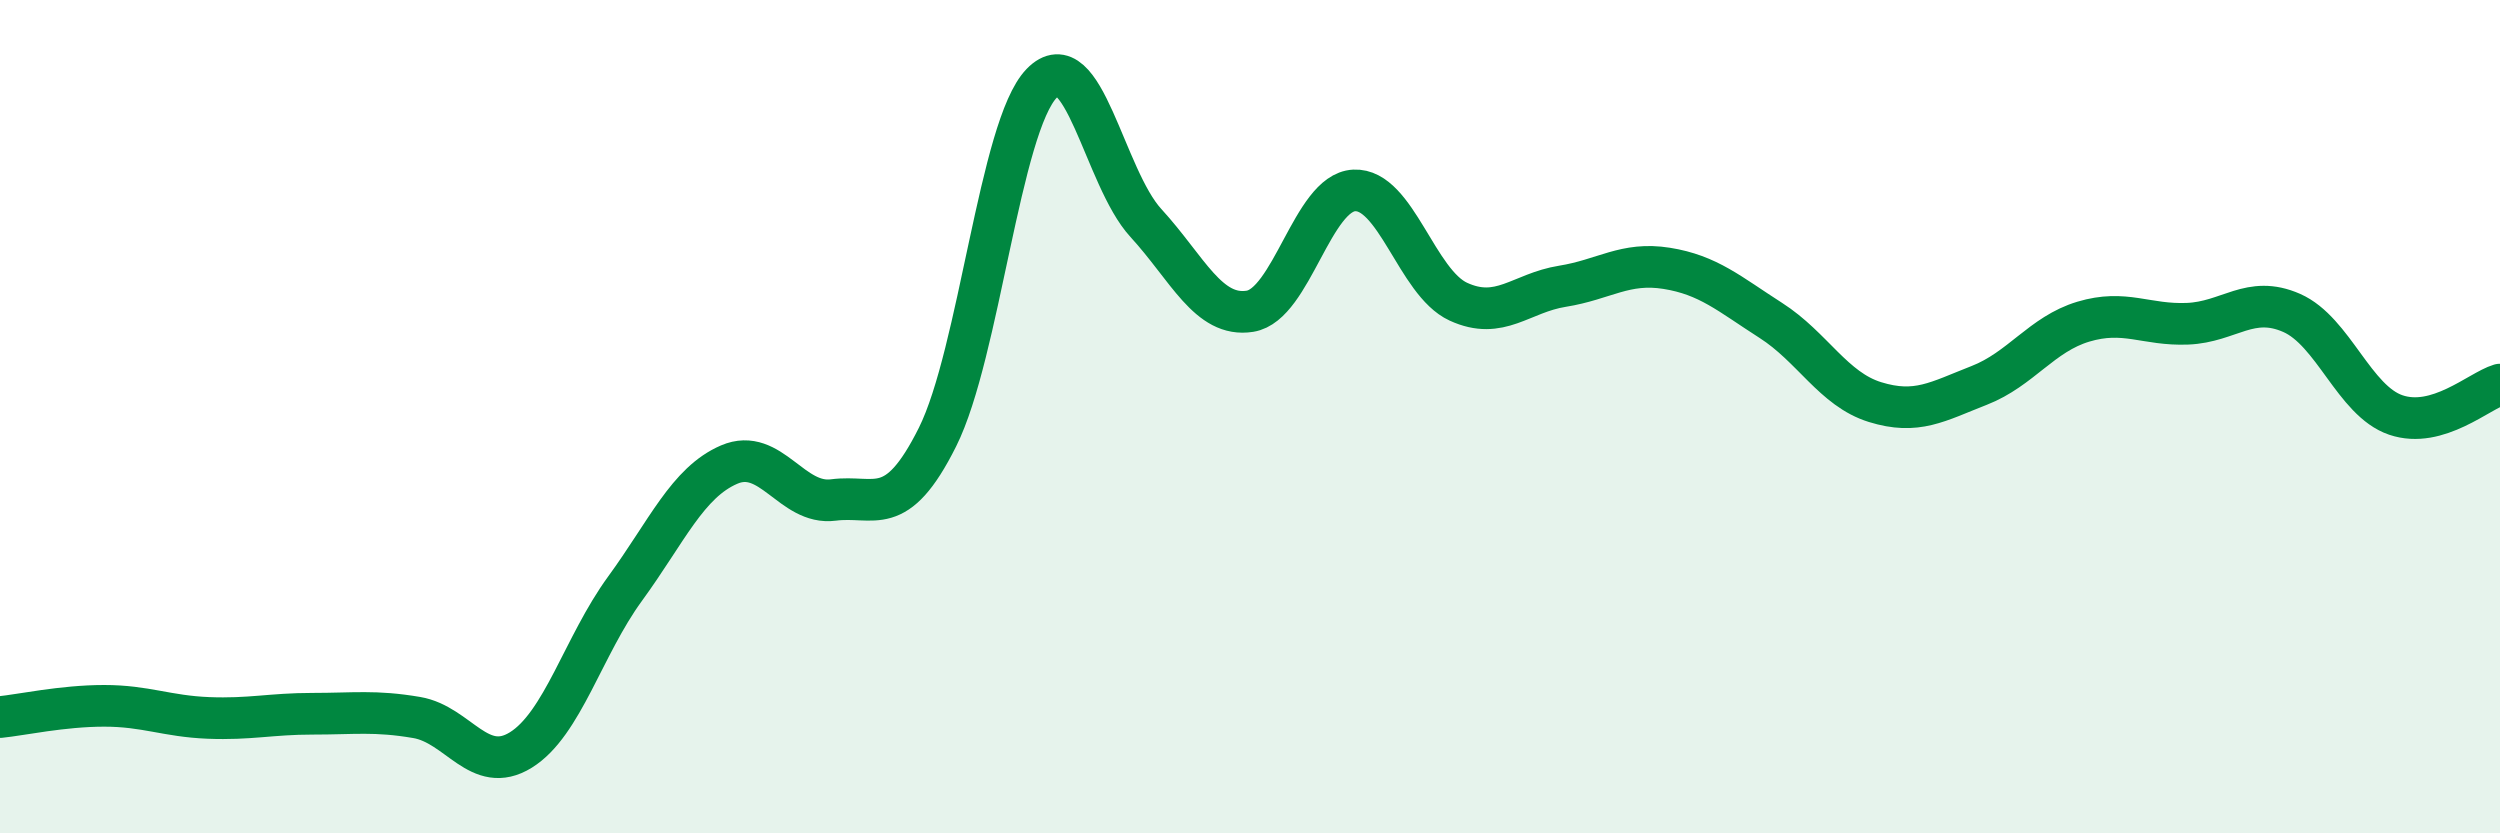
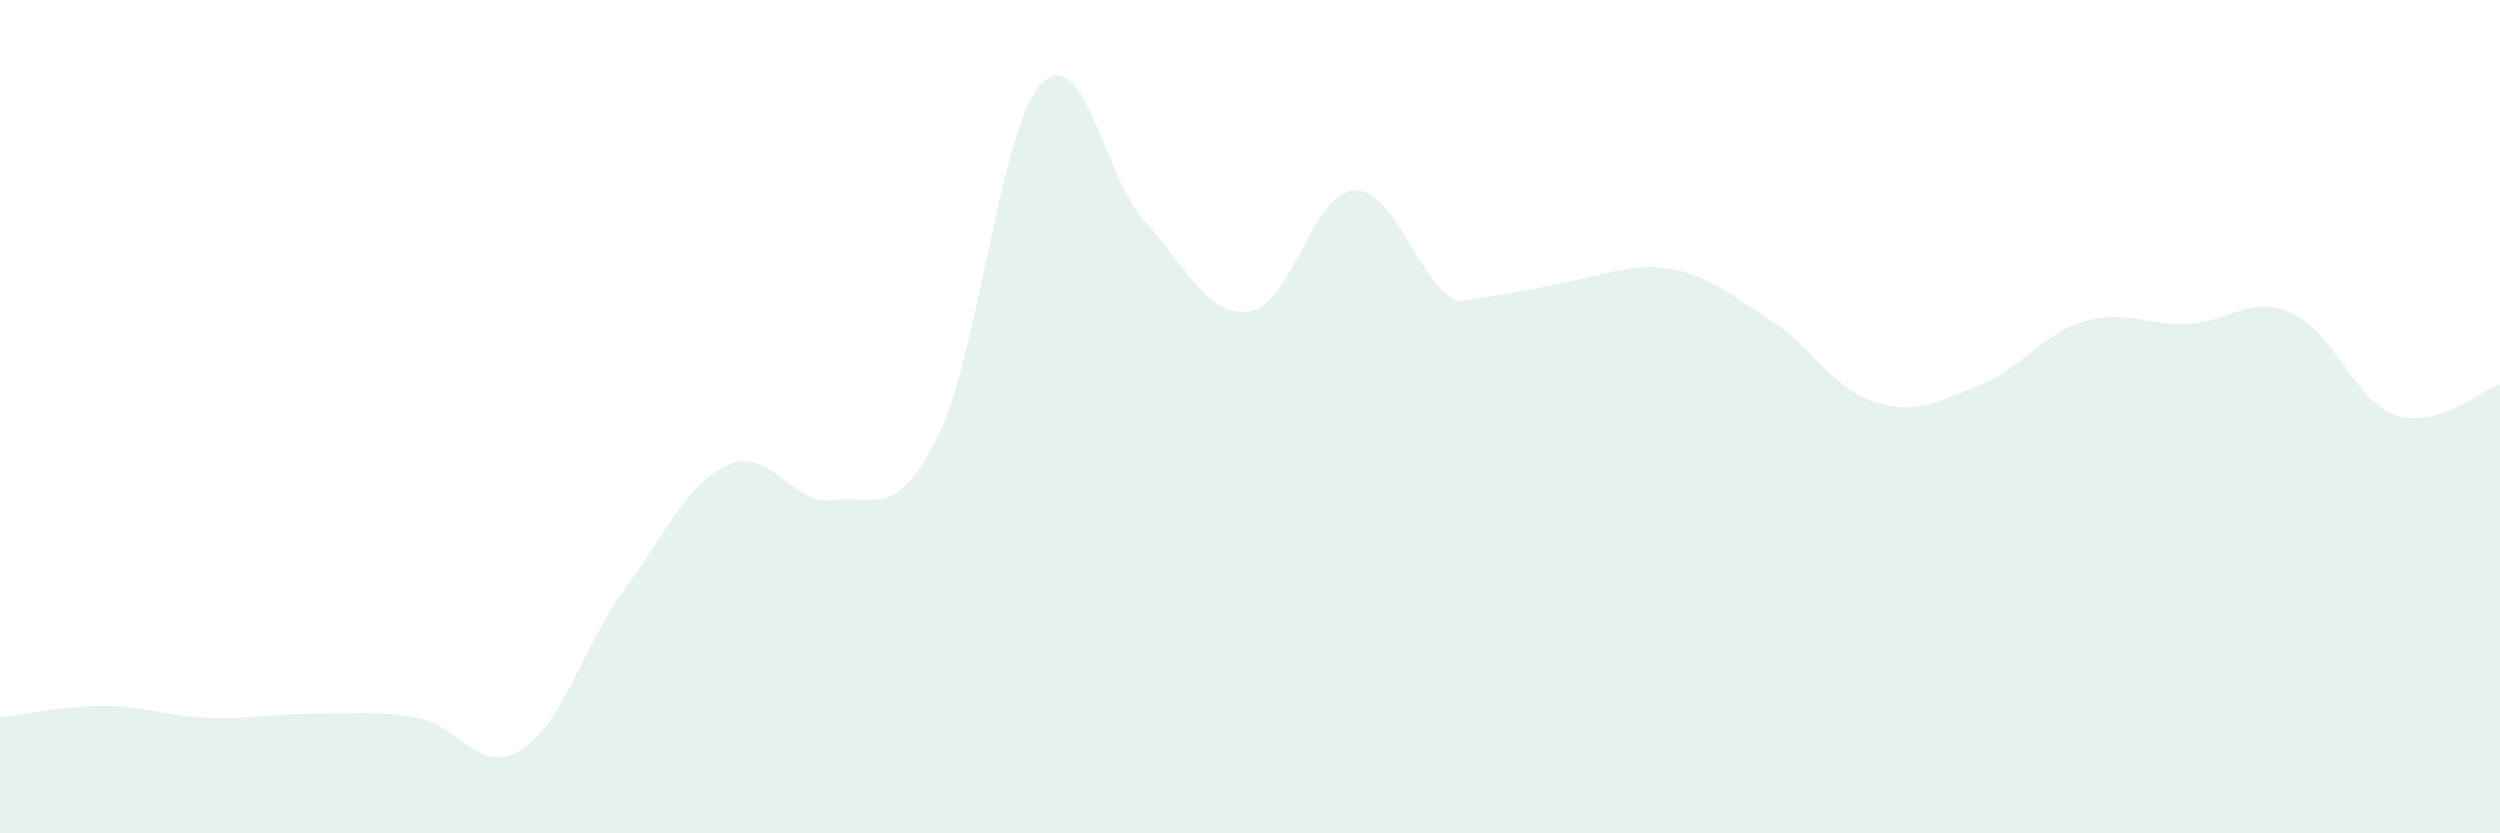
<svg xmlns="http://www.w3.org/2000/svg" width="60" height="20" viewBox="0 0 60 20">
-   <path d="M 0,17.21 C 0.5,17.16 1.5,16.94 2.5,16.94 C 3.5,16.94 4,17.19 5,17.23 C 6,17.27 6.5,17.13 7.5,17.13 C 8.5,17.13 9,17.05 10,17.22 C 11,17.39 11.5,18.62 12.5,18 C 13.5,17.38 14,15.5 15,14.13 C 16,12.76 16.5,11.58 17.5,11.15 C 18.5,10.72 19,12.13 20,12 C 21,11.87 21.5,12.49 22.5,10.49 C 23.5,8.49 24,3.03 25,2 C 26,0.97 26.5,4.26 27.5,5.35 C 28.5,6.44 29,7.63 30,7.47 C 31,7.31 31.5,4.62 32.5,4.57 C 33.5,4.52 34,6.78 35,7.24 C 36,7.7 36.5,7.03 37.5,6.87 C 38.5,6.71 39,6.28 40,6.44 C 41,6.6 41.5,7.05 42.5,7.69 C 43.5,8.33 44,9.34 45,9.65 C 46,9.96 46.5,9.64 47.5,9.25 C 48.5,8.86 49,8.02 50,7.72 C 51,7.42 51.5,7.81 52.5,7.77 C 53.5,7.73 54,7.07 55,7.51 C 56,7.95 56.5,9.62 57.5,9.96 C 58.5,10.3 59.5,9.38 60,9.23L60 20L0 20Z" fill="#008740" opacity="0.1" stroke-linecap="round" stroke-linejoin="round" />
-   <path d="M 0,17.21 C 0.5,17.16 1.5,16.94 2.5,16.94 C 3.5,16.94 4,17.19 5,17.23 C 6,17.27 6.5,17.13 7.5,17.13 C 8.5,17.13 9,17.05 10,17.22 C 11,17.39 11.5,18.62 12.5,18 C 13.5,17.38 14,15.5 15,14.13 C 16,12.76 16.5,11.58 17.5,11.15 C 18.5,10.72 19,12.13 20,12 C 21,11.87 21.5,12.49 22.5,10.49 C 23.5,8.49 24,3.03 25,2 C 26,0.97 26.5,4.26 27.5,5.35 C 28.5,6.44 29,7.63 30,7.47 C 31,7.31 31.5,4.62 32.5,4.57 C 33.5,4.52 34,6.78 35,7.24 C 36,7.7 36.5,7.03 37.5,6.87 C 38.5,6.71 39,6.28 40,6.44 C 41,6.6 41.5,7.05 42.5,7.69 C 43.5,8.33 44,9.34 45,9.65 C 46,9.96 46.5,9.64 47.5,9.25 C 48.5,8.86 49,8.02 50,7.72 C 51,7.42 51.5,7.81 52.5,7.77 C 53.5,7.73 54,7.07 55,7.51 C 56,7.95 56.5,9.62 57.5,9.96 C 58.5,10.3 59.5,9.38 60,9.23" stroke="#008740" stroke-width="1" fill="none" stroke-linecap="round" stroke-linejoin="round" />
+   <path d="M 0,17.21 C 0.5,17.16 1.5,16.94 2.5,16.94 C 3.5,16.94 4,17.19 5,17.23 C 6,17.27 6.5,17.13 7.5,17.13 C 8.5,17.13 9,17.05 10,17.22 C 11,17.39 11.5,18.62 12.5,18 C 13.5,17.38 14,15.5 15,14.13 C 16,12.76 16.5,11.58 17.5,11.15 C 18.5,10.72 19,12.13 20,12 C 21,11.87 21.5,12.49 22.5,10.49 C 23.5,8.49 24,3.03 25,2 C 26,0.97 26.5,4.26 27.5,5.35 C 28.5,6.44 29,7.63 30,7.47 C 31,7.31 31.5,4.62 32.5,4.57 C 33.5,4.52 34,6.78 35,7.24 C 38.5,6.71 39,6.28 40,6.44 C 41,6.6 41.5,7.05 42.5,7.69 C 43.5,8.33 44,9.34 45,9.65 C 46,9.96 46.5,9.64 47.5,9.25 C 48.5,8.86 49,8.02 50,7.72 C 51,7.42 51.5,7.81 52.5,7.77 C 53.5,7.73 54,7.07 55,7.51 C 56,7.95 56.5,9.62 57.5,9.96 C 58.5,10.3 59.5,9.38 60,9.23L60 20L0 20Z" fill="#008740" opacity="0.1" stroke-linecap="round" stroke-linejoin="round" />
</svg>